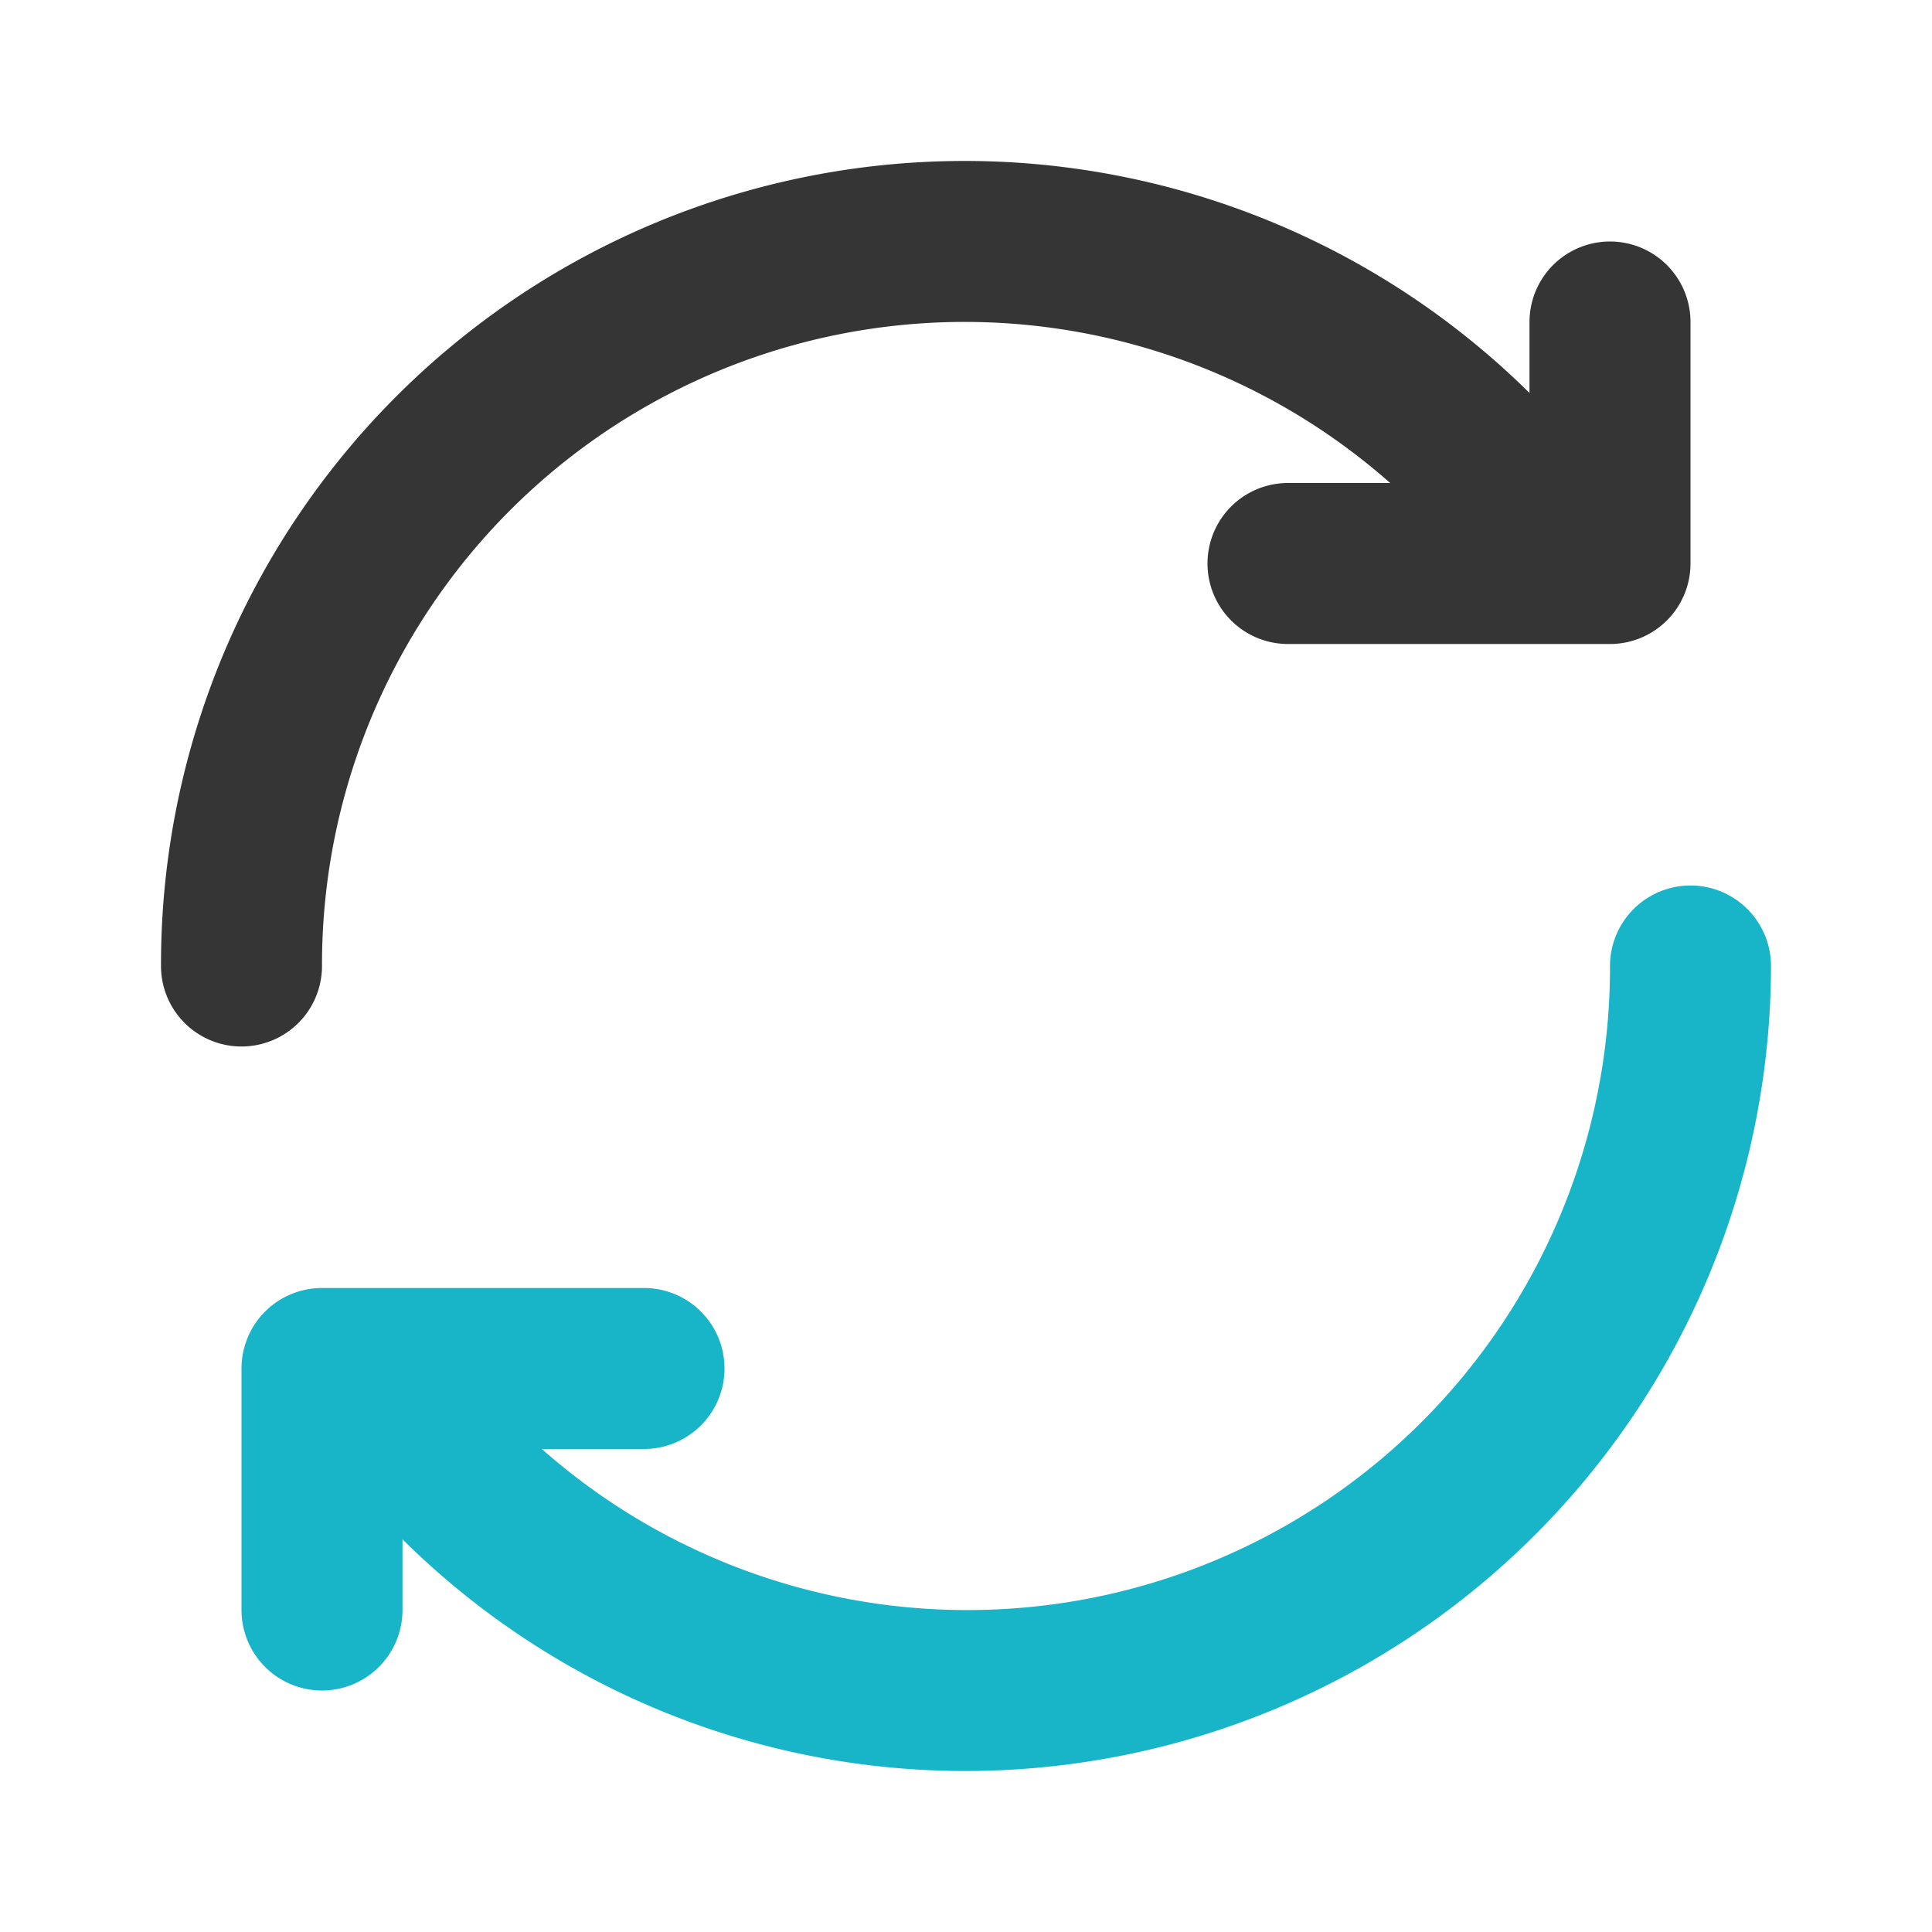
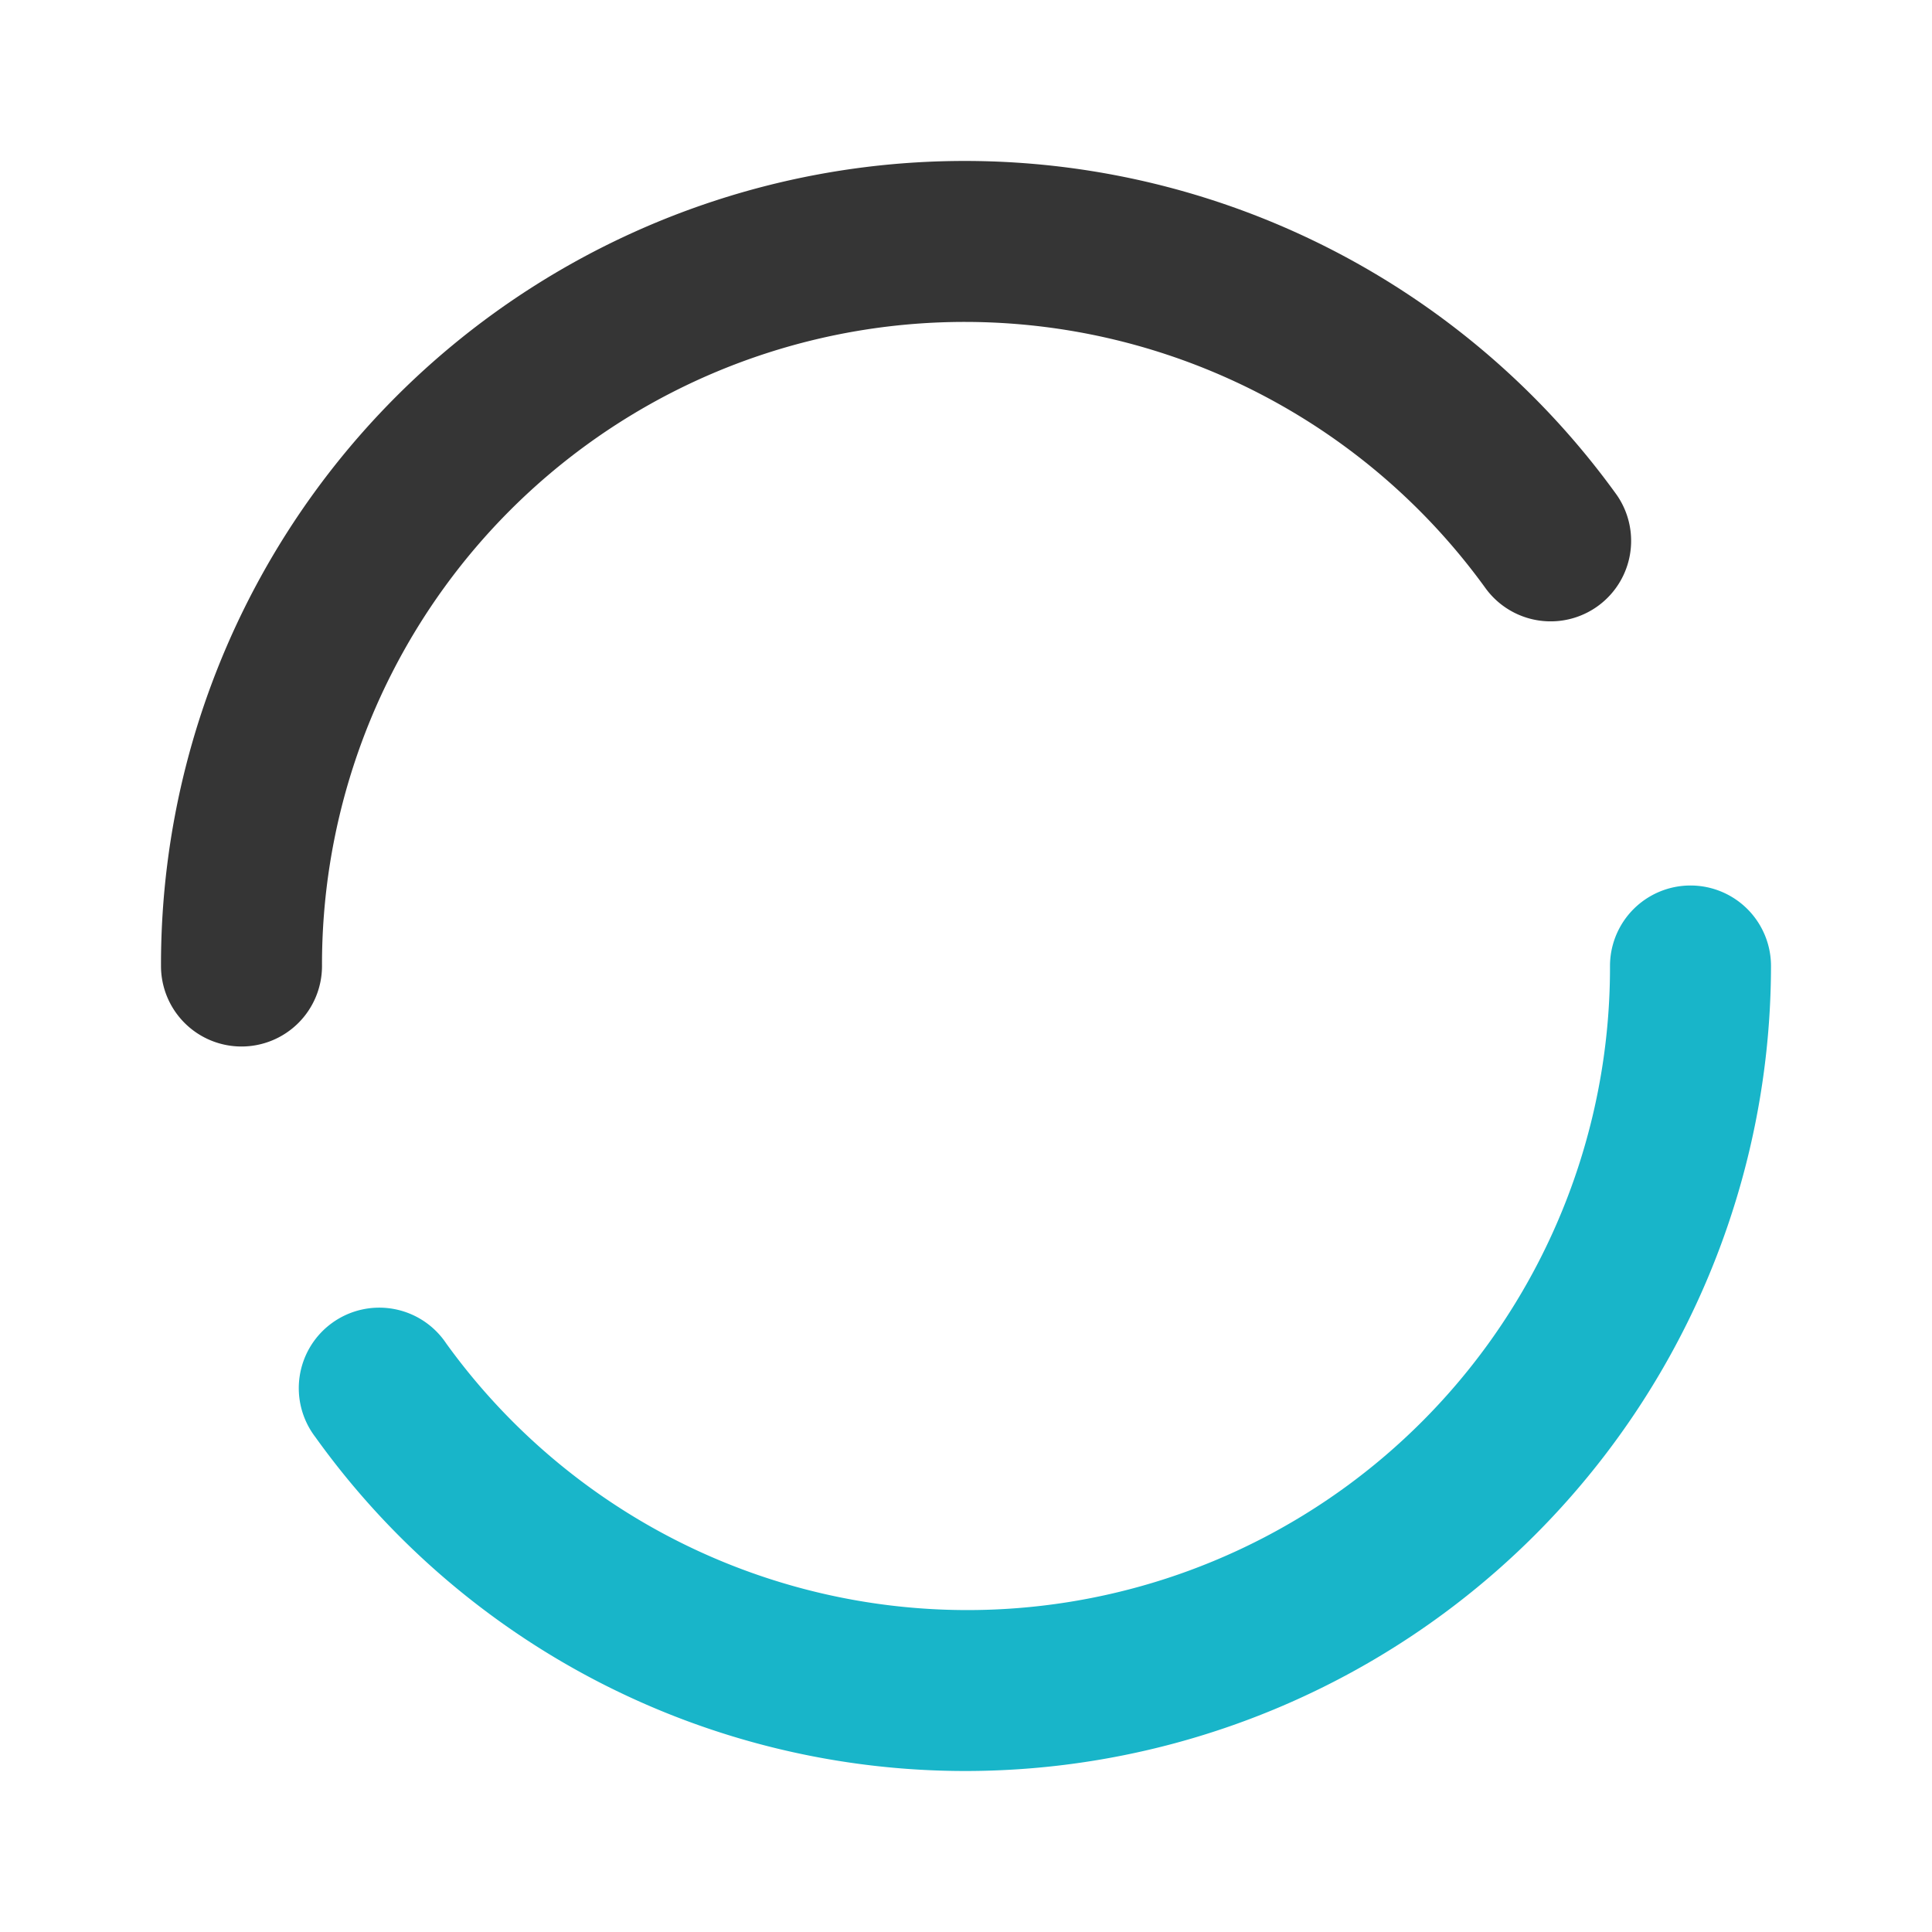
<svg xmlns="http://www.w3.org/2000/svg" id="Layer_4" height="512" viewBox="0 0 24 24" width="512" data-name="Layer 4">
  <g id="Refresh">
    <path d="m3 13a1 1 0 0 1 -1-1 9.983 9.983 0 0 1 18.085-5.85 1 1 0 0 1 -1.629 1.16 7.983 7.983 0 0 0 -14.456 4.69 1 1 0 0 1 -1 1z" fill="#353535" />
-     <path d="m20 8h-4a1 1 0 0 1 0-2h3v-2a1 1 0 0 1 2 0v3a1 1 0 0 1 -1 1z" fill="#353535" />
    <g fill="#18b5c9">
      <path d="m12 22a9.934 9.934 0 0 1 -8.084-4.15 1 1 0 1 1 1.628-1.16 7.983 7.983 0 0 0 14.456-4.69 1 1 0 0 1 2 0 10.011 10.011 0 0 1 -10 10z" />
-       <path d="m4 21a1 1 0 0 1 -1-1v-3a1 1 0 0 1 1-1h4a1 1 0 0 1 0 2h-3v2a1 1 0 0 1 -1 1z" />
    </g>
  </g>
</svg>